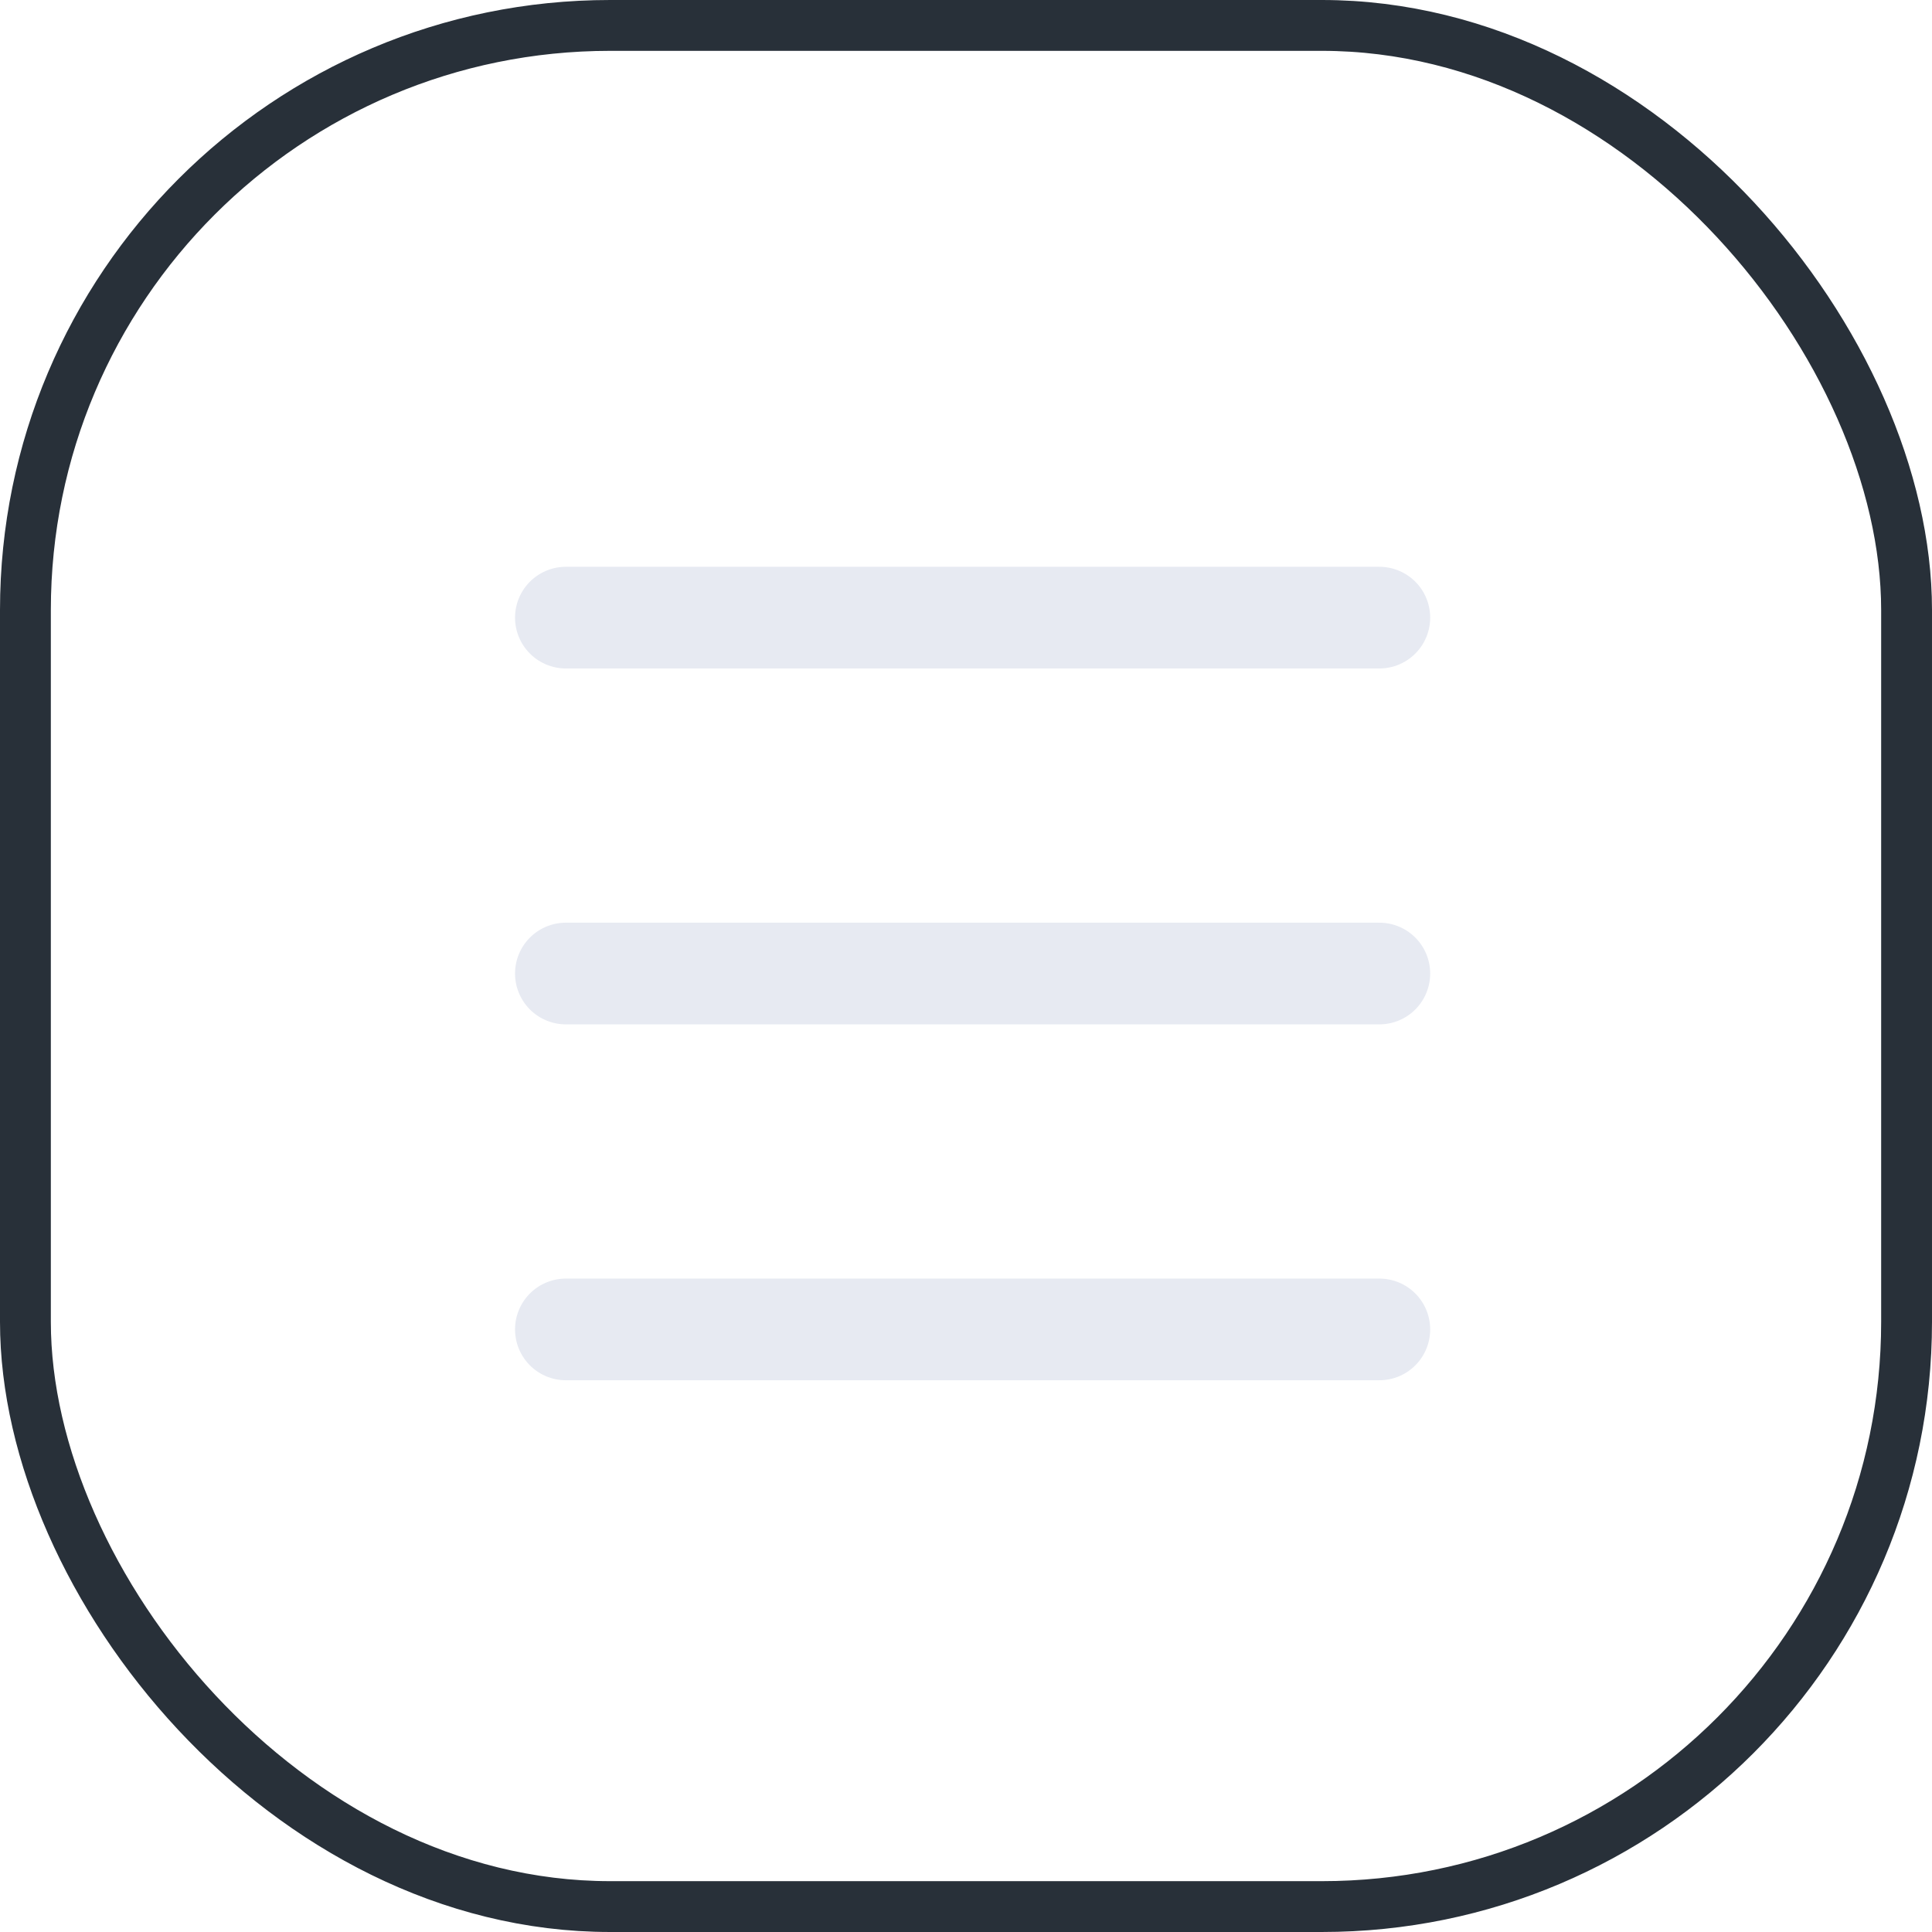
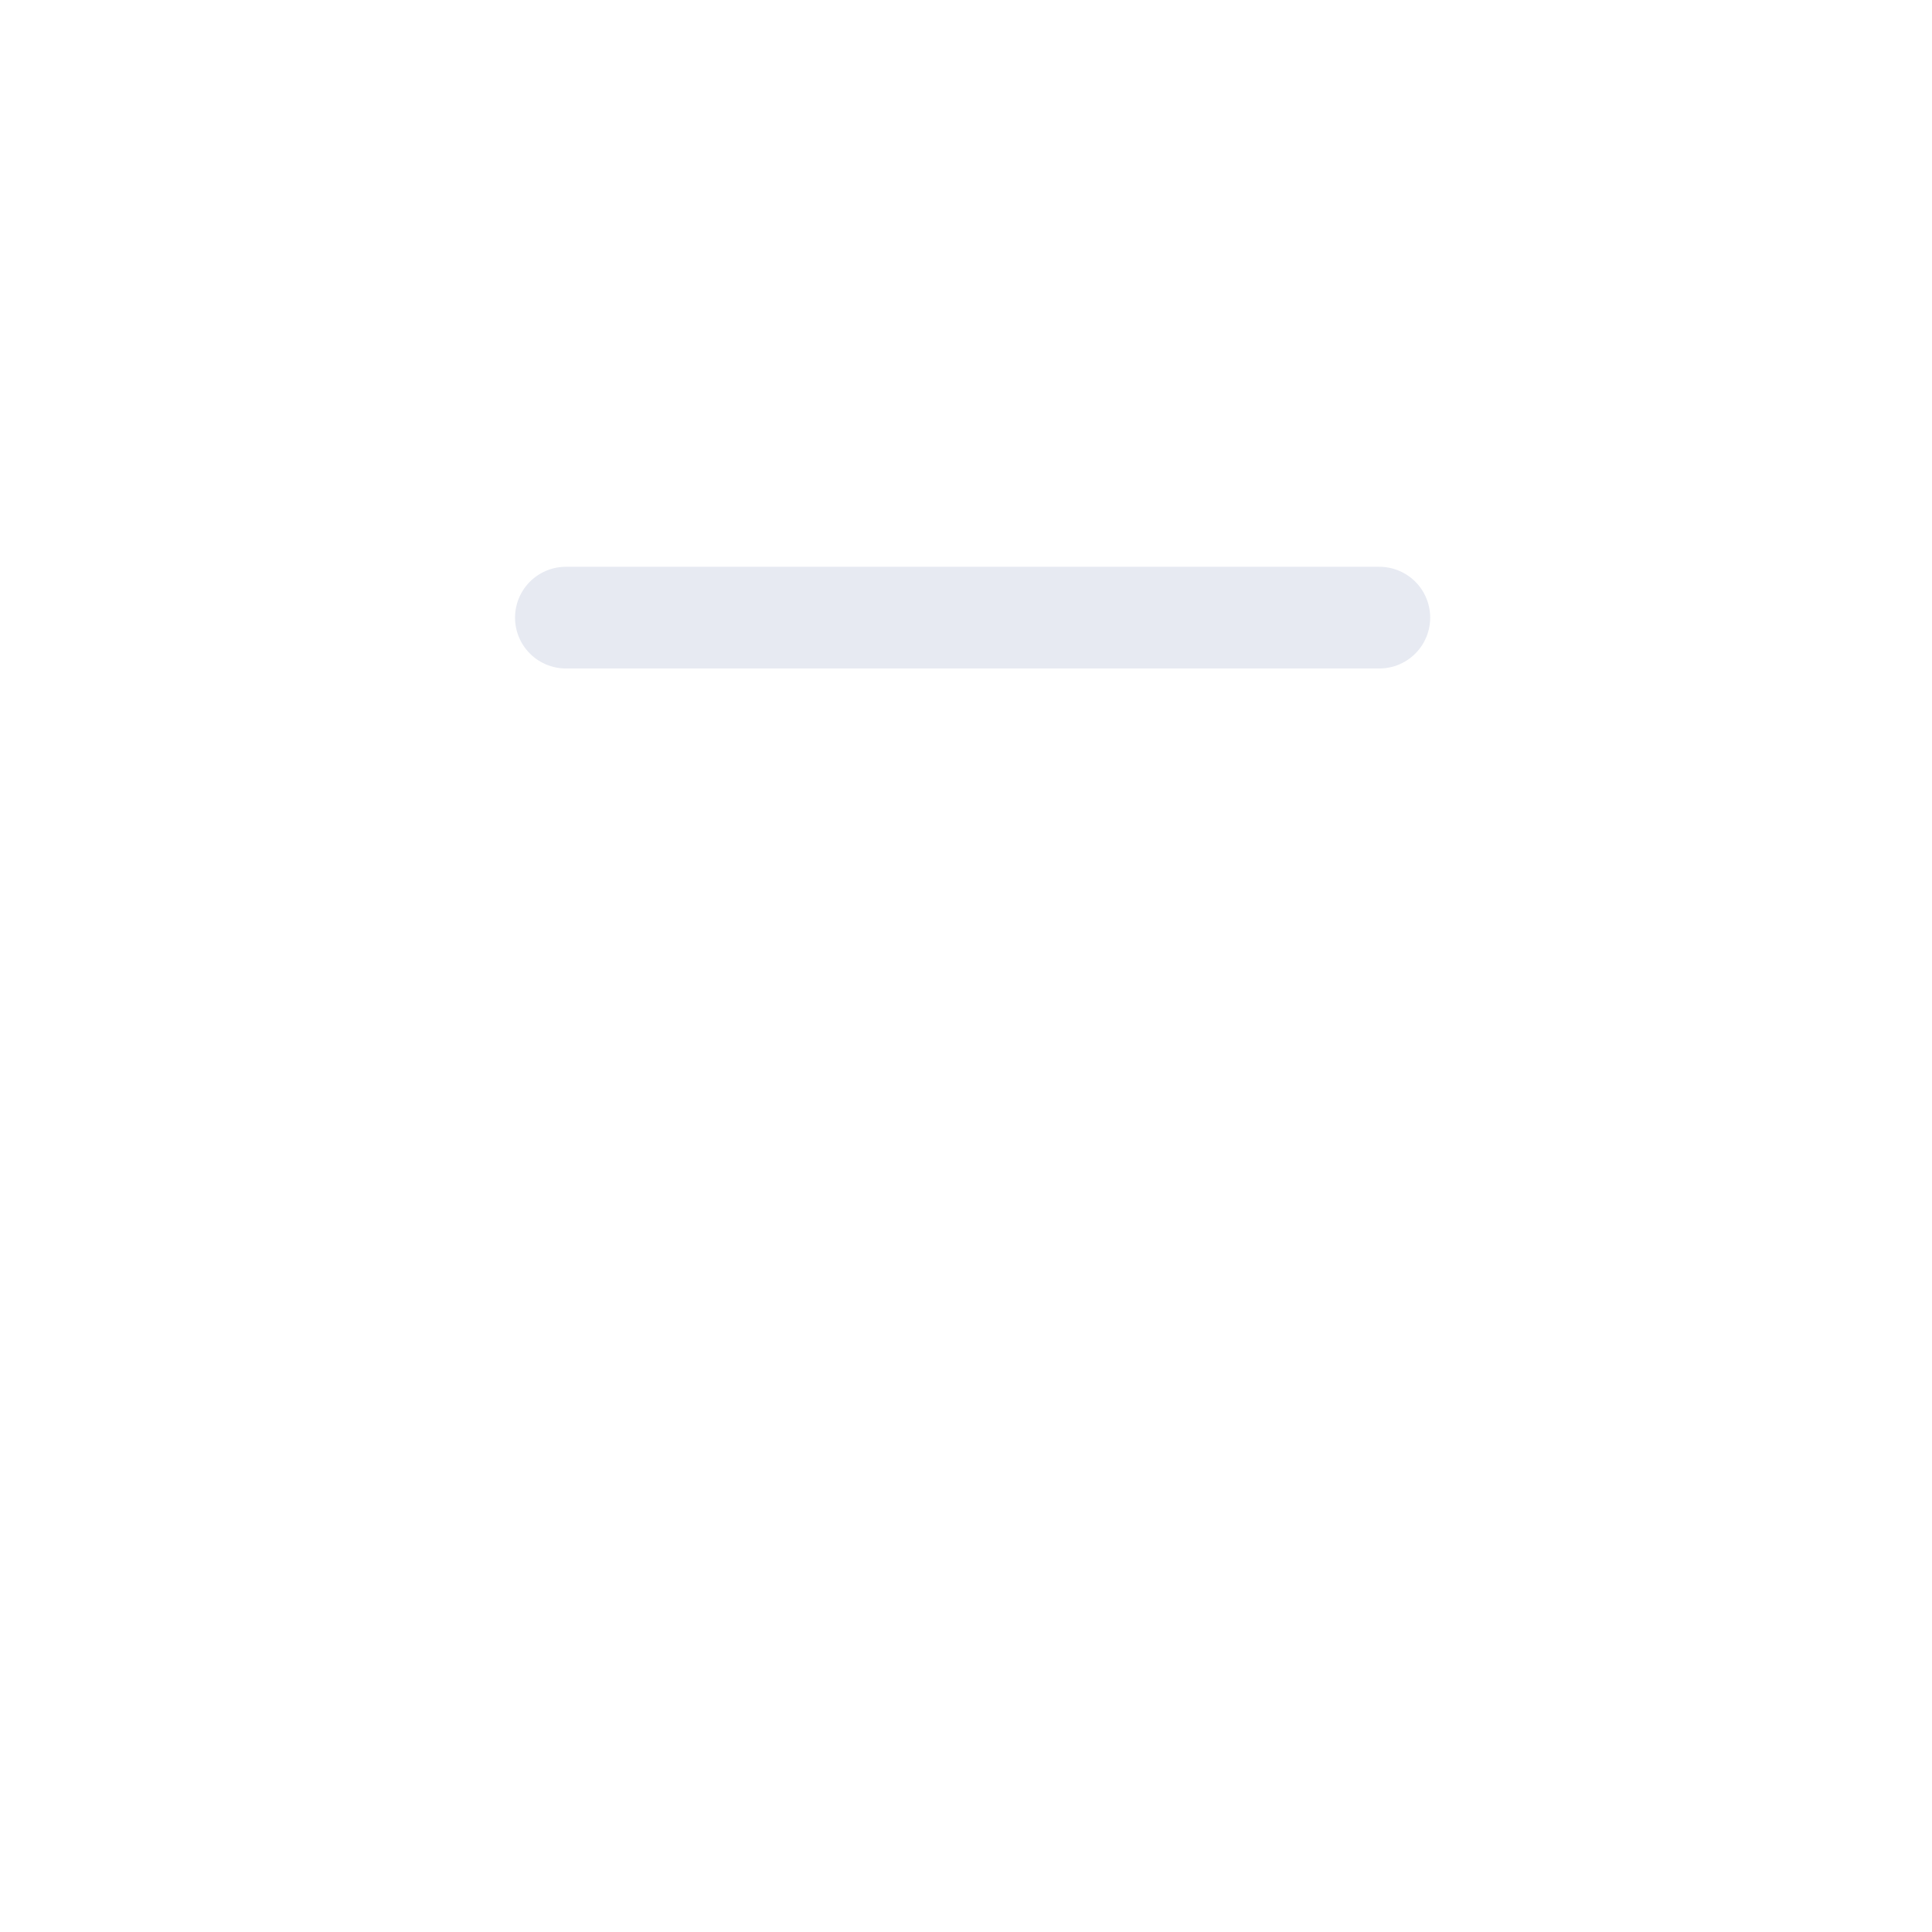
<svg xmlns="http://www.w3.org/2000/svg" width="38" height="38" viewBox="0 0 38 38" fill="none">
-   <rect x="0.5" y="0.5" width="37" height="37" rx="11.5" stroke="#283039" />
  <path d="M11.13 12.148L27.13 12.148" stroke="#E7EAF2" stroke-width="2" stroke-linecap="round" />
-   <path d="M11.13 19.148L27.13 19.148" stroke="#E7EAF2" stroke-width="2" stroke-linecap="round" />
-   <path d="M11.13 26.148L27.13 26.148" stroke="#E7EAF2" stroke-width="2" stroke-linecap="round" />
</svg>